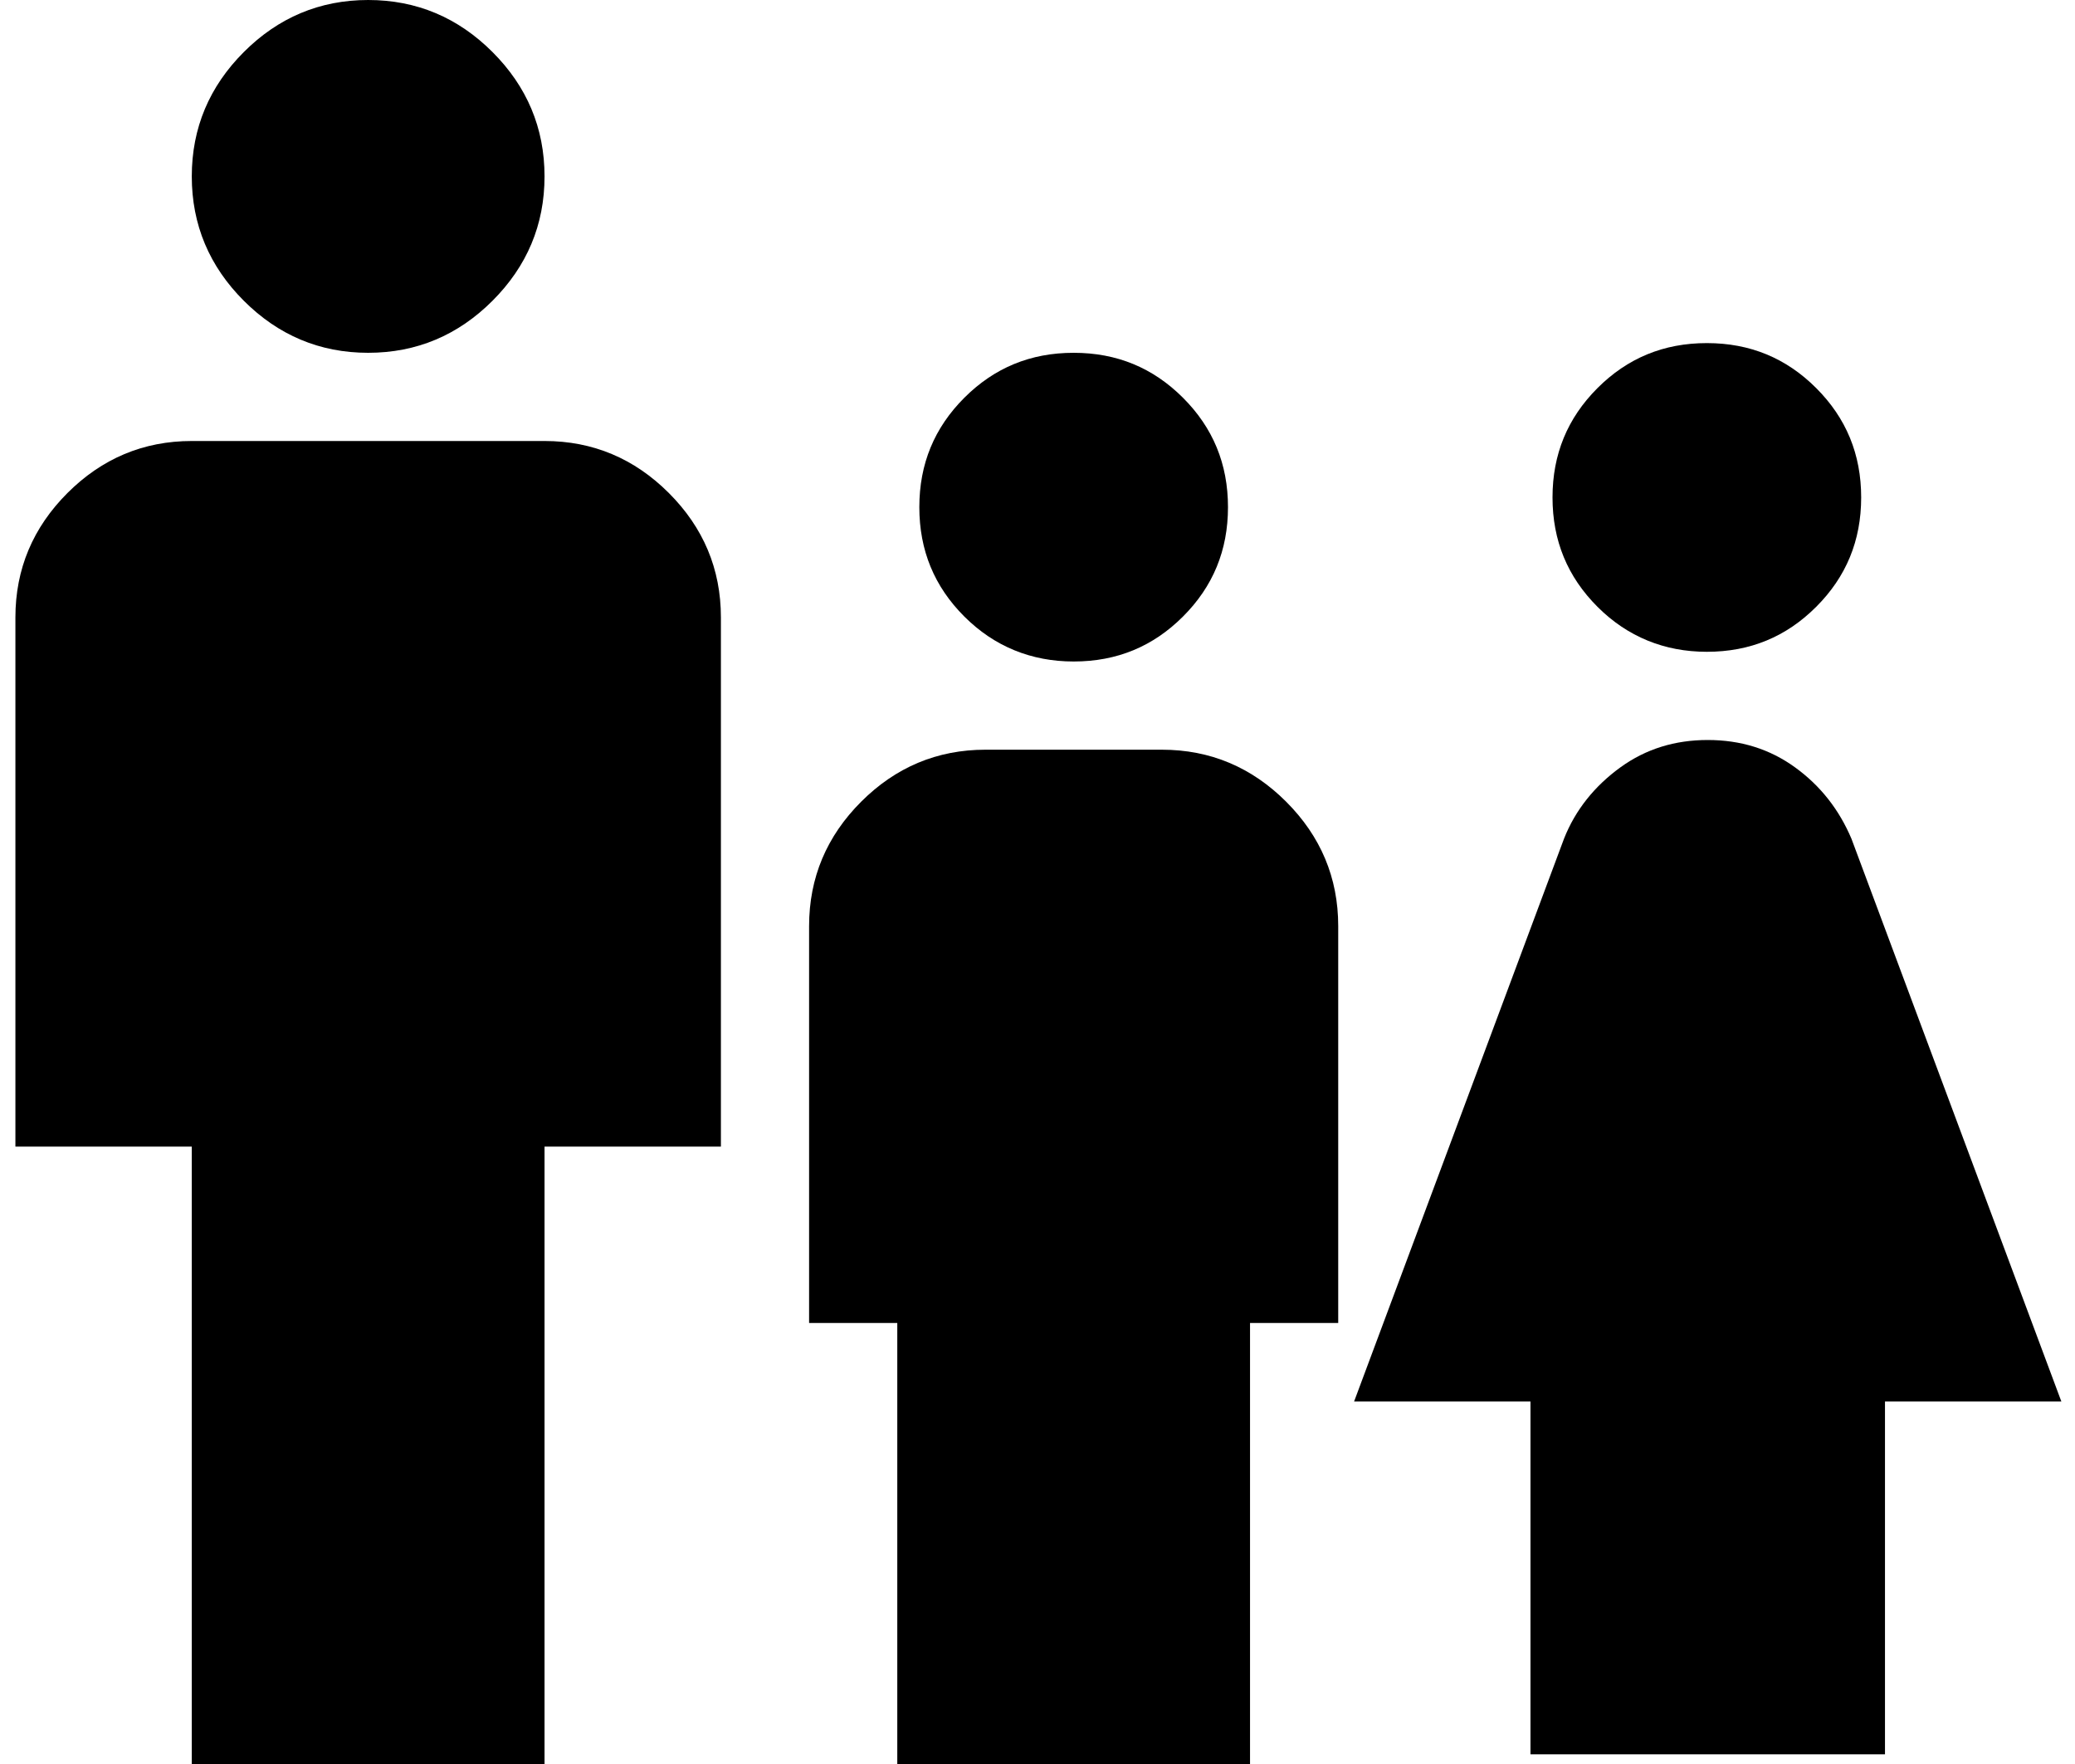
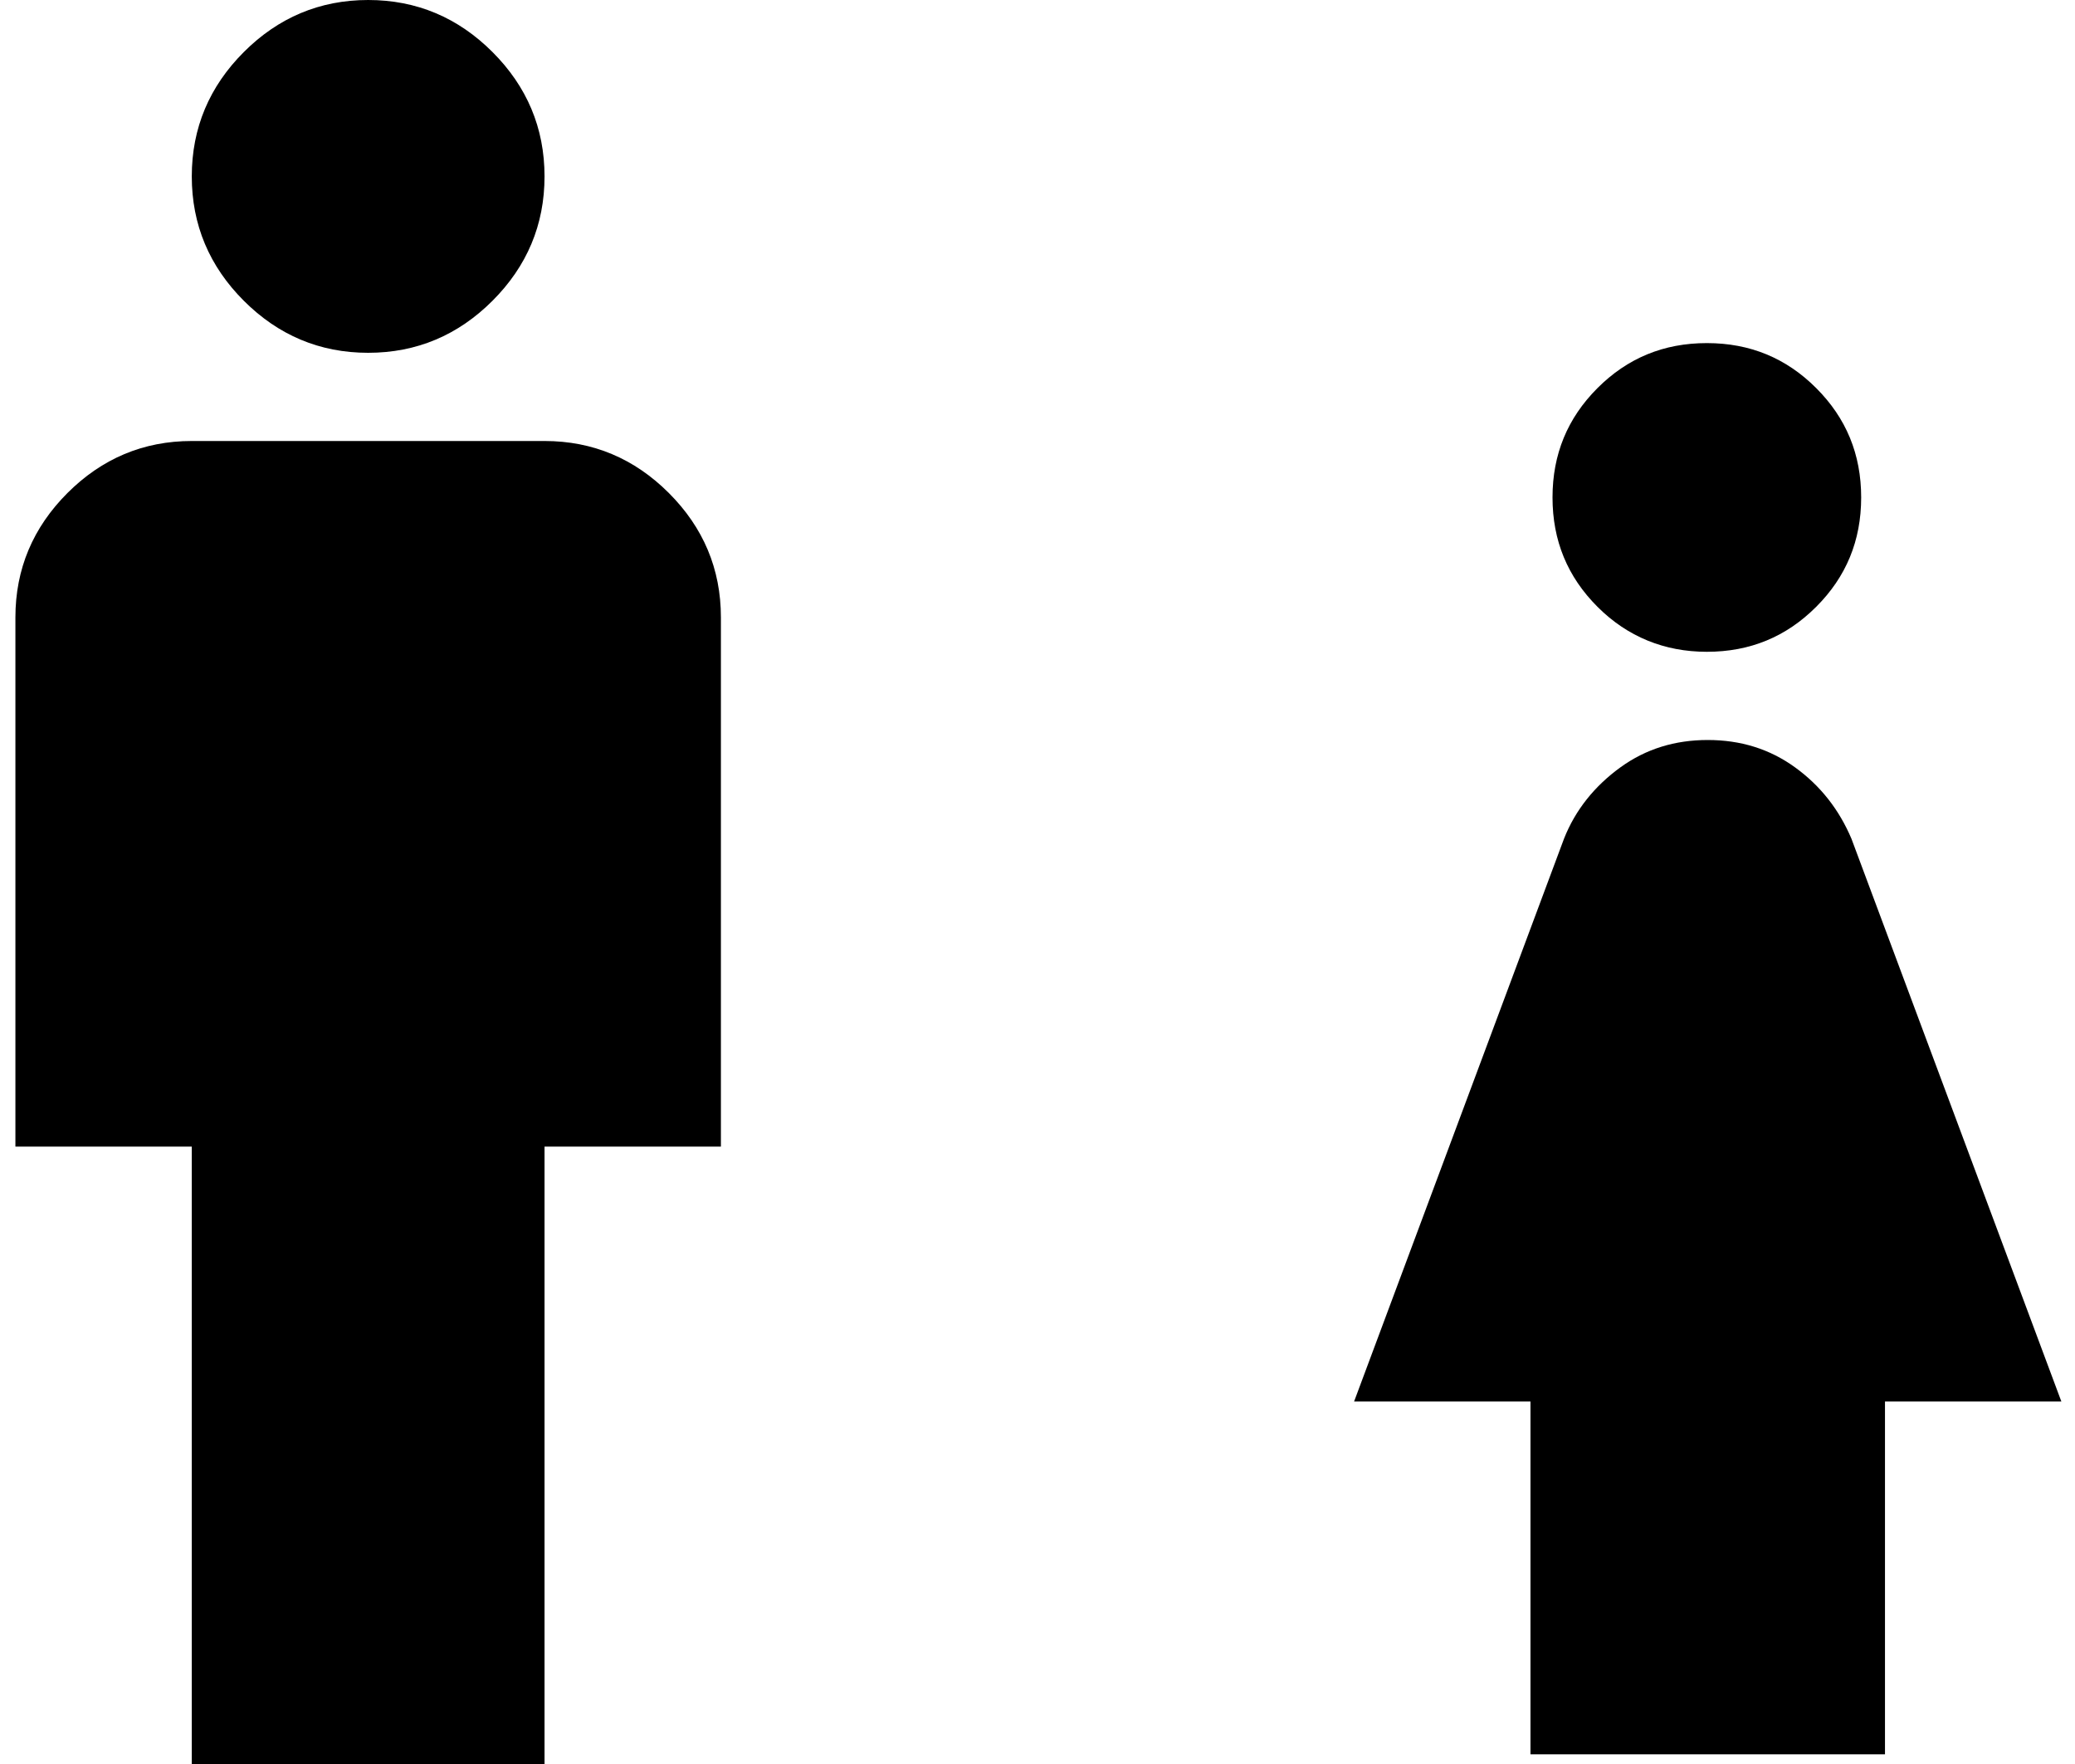
<svg xmlns="http://www.w3.org/2000/svg" id="Capa_1" viewBox="0 0 23.18 20" height="17px" width="20px">
  <path d="M19.18,7.39c-.48,0-.9-.17-1.24-.51s-.51-.75-.51-1.24.17-.9.51-1.24.75-.51,1.24-.51.9.17,1.24.51.51.75.51,1.24-.17.9-.51,1.24-.75.51-1.24.51ZM17.18,19.89v-4h-2l2.38-6.38c.13-.33.35-.6.64-.81s.62-.31.99-.31.7.1.99.31c.29.21.5.48.64.81l2.38,6.38h-2v4h-4Z" />
-   <path d="M12,7.5c-.48,0-.9-.17-1.24-.51s-.51-.75-.51-1.24.17-.9.51-1.24.75-.51,1.24-.51.9.17,1.24.51.51.75.51,1.24-.17.9-.51,1.24-.75.51-1.24.51ZM10,20v-5h-1v-4.5c0-.55.2-1.02.59-1.41s.86-.59,1.41-.59h2c.55,0,1.02.2,1.41.59s.59.86.59,1.41v4.5h-1v5h-4Z" />
  <path d="M2,20v-7H0v-6c0-.55.2-1.02.59-1.41s.86-.59,1.41-.59h4c.55,0,1.02.2,1.41.59s.59.86.59,1.41v6h-2v7H2ZM4,4c-.55,0-1.02-.2-1.41-.59s-.59-.86-.59-1.41.2-1.02.59-1.41.86-.59,1.41-.59,1.02.2,1.41.59.59.86.59,1.41-.2,1.02-.59,1.41-.86.59-1.41.59Z" />
</svg>